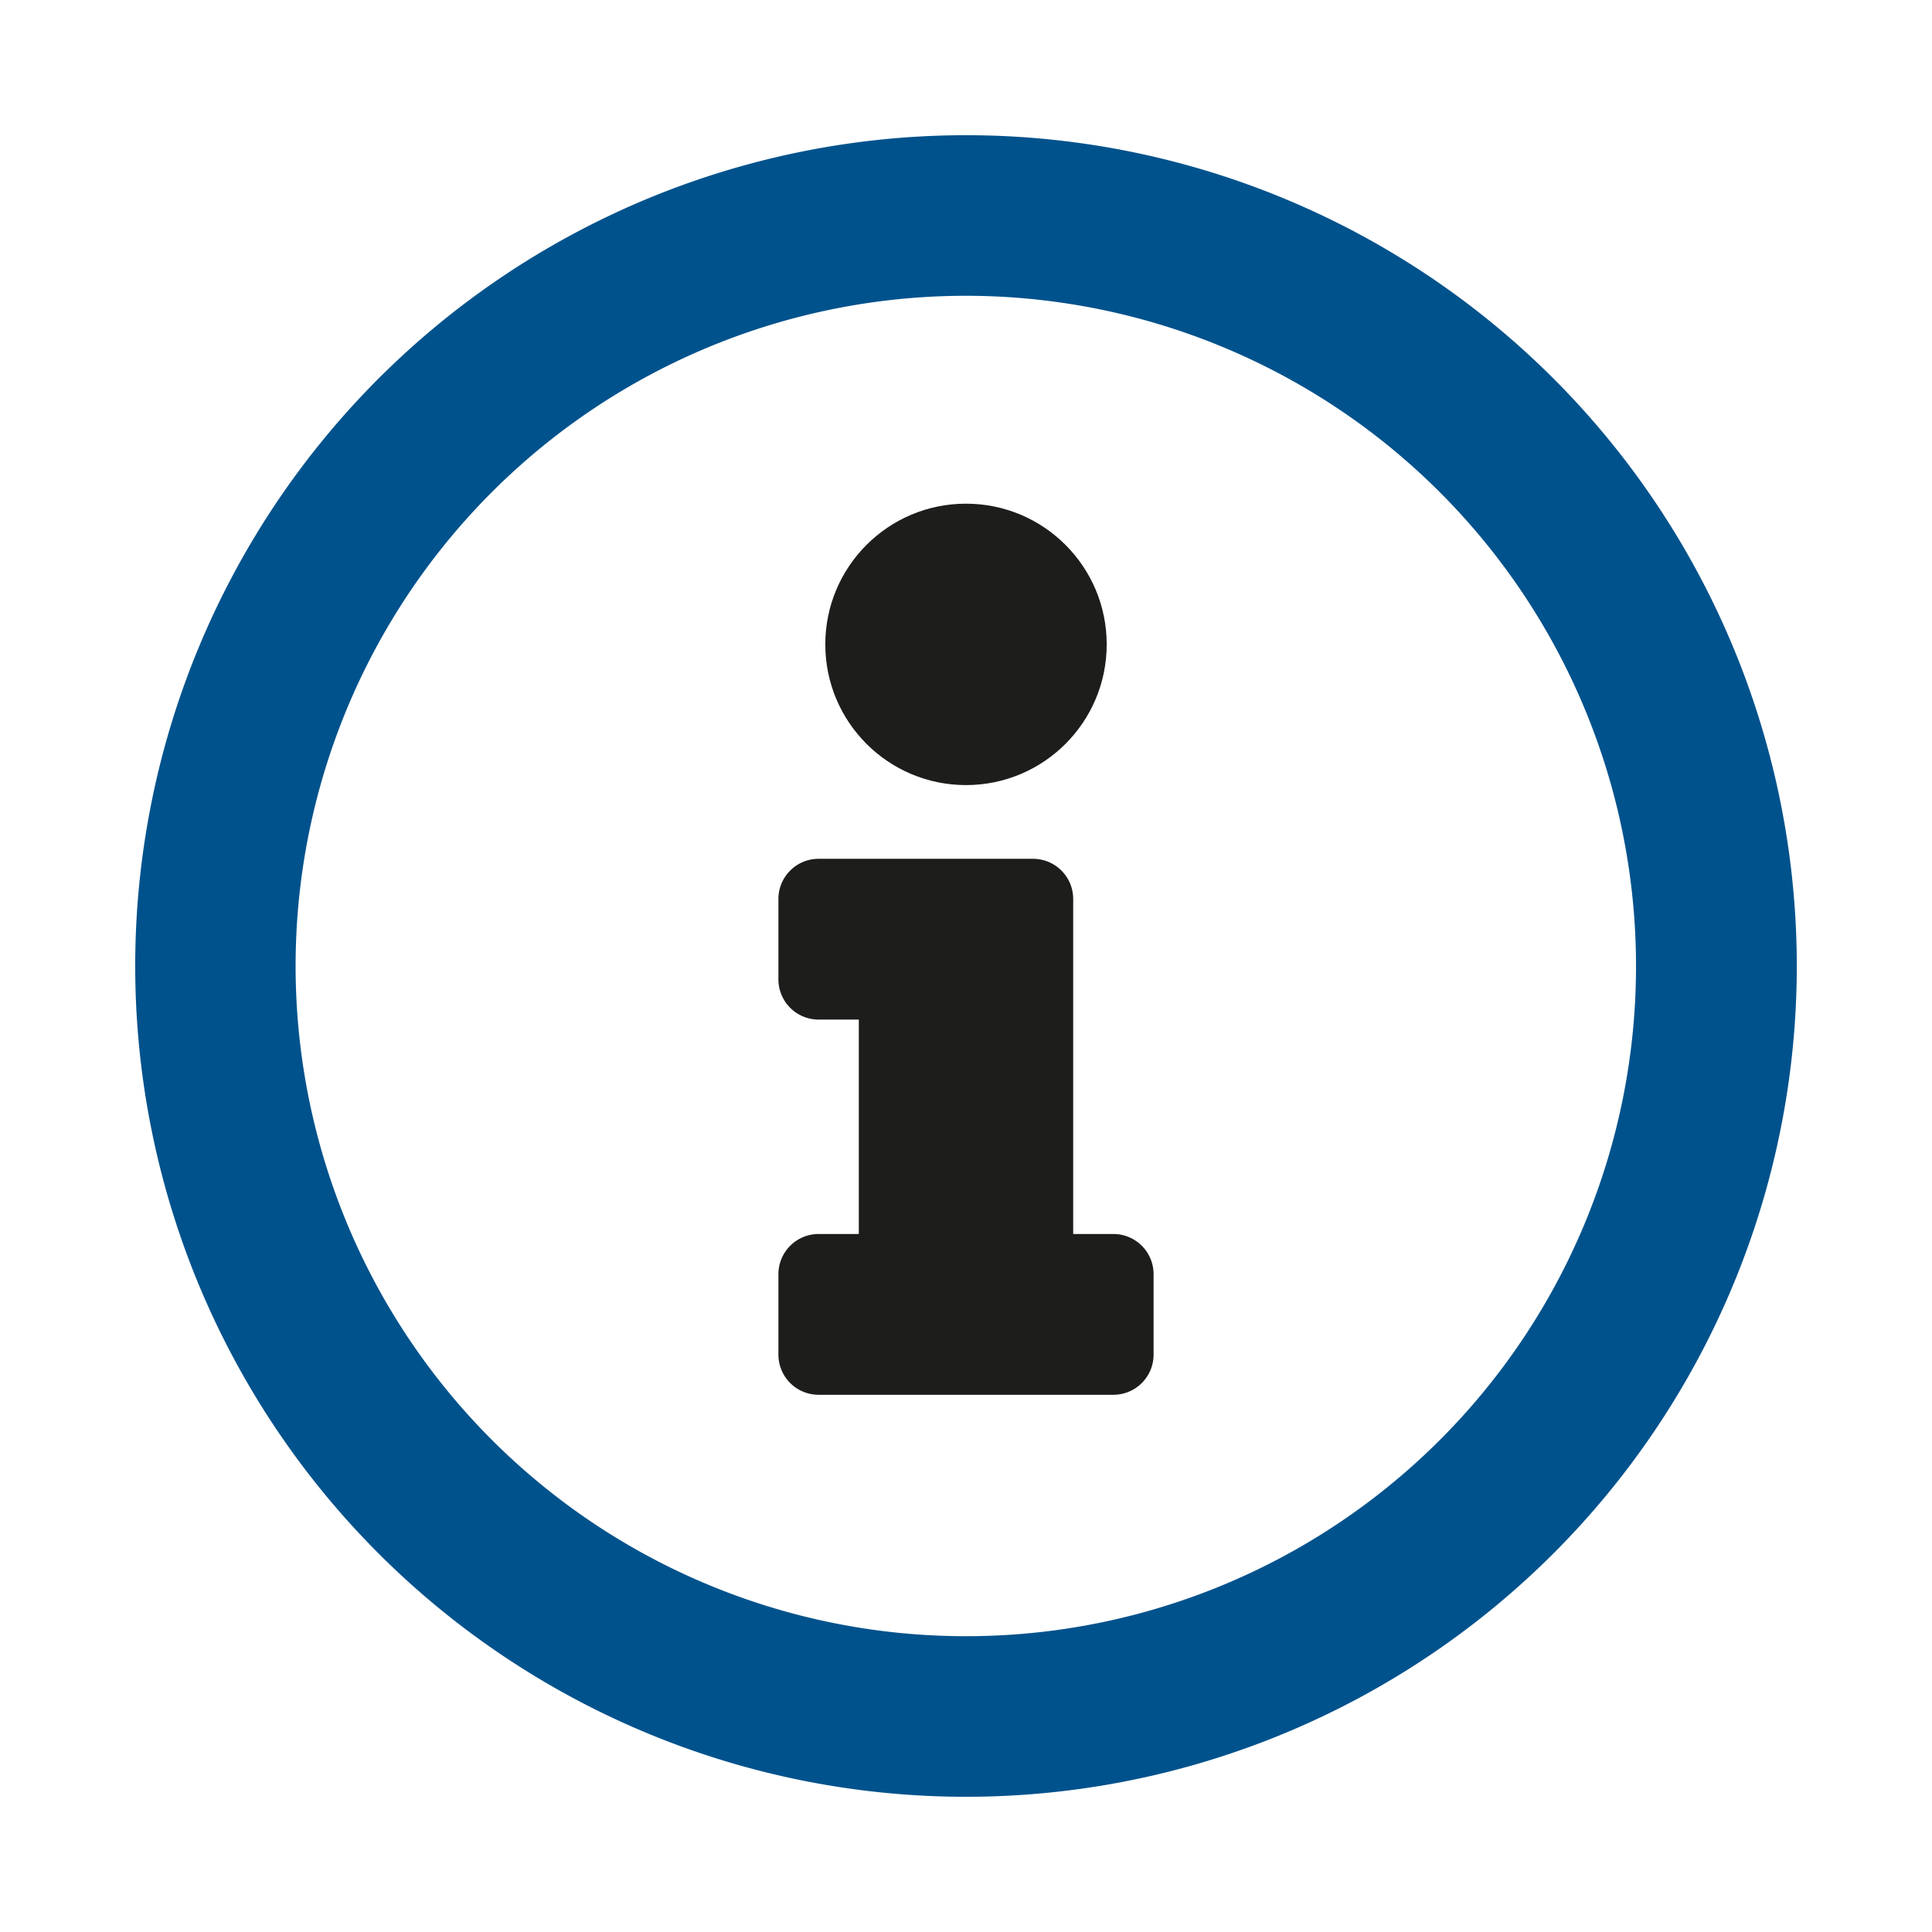
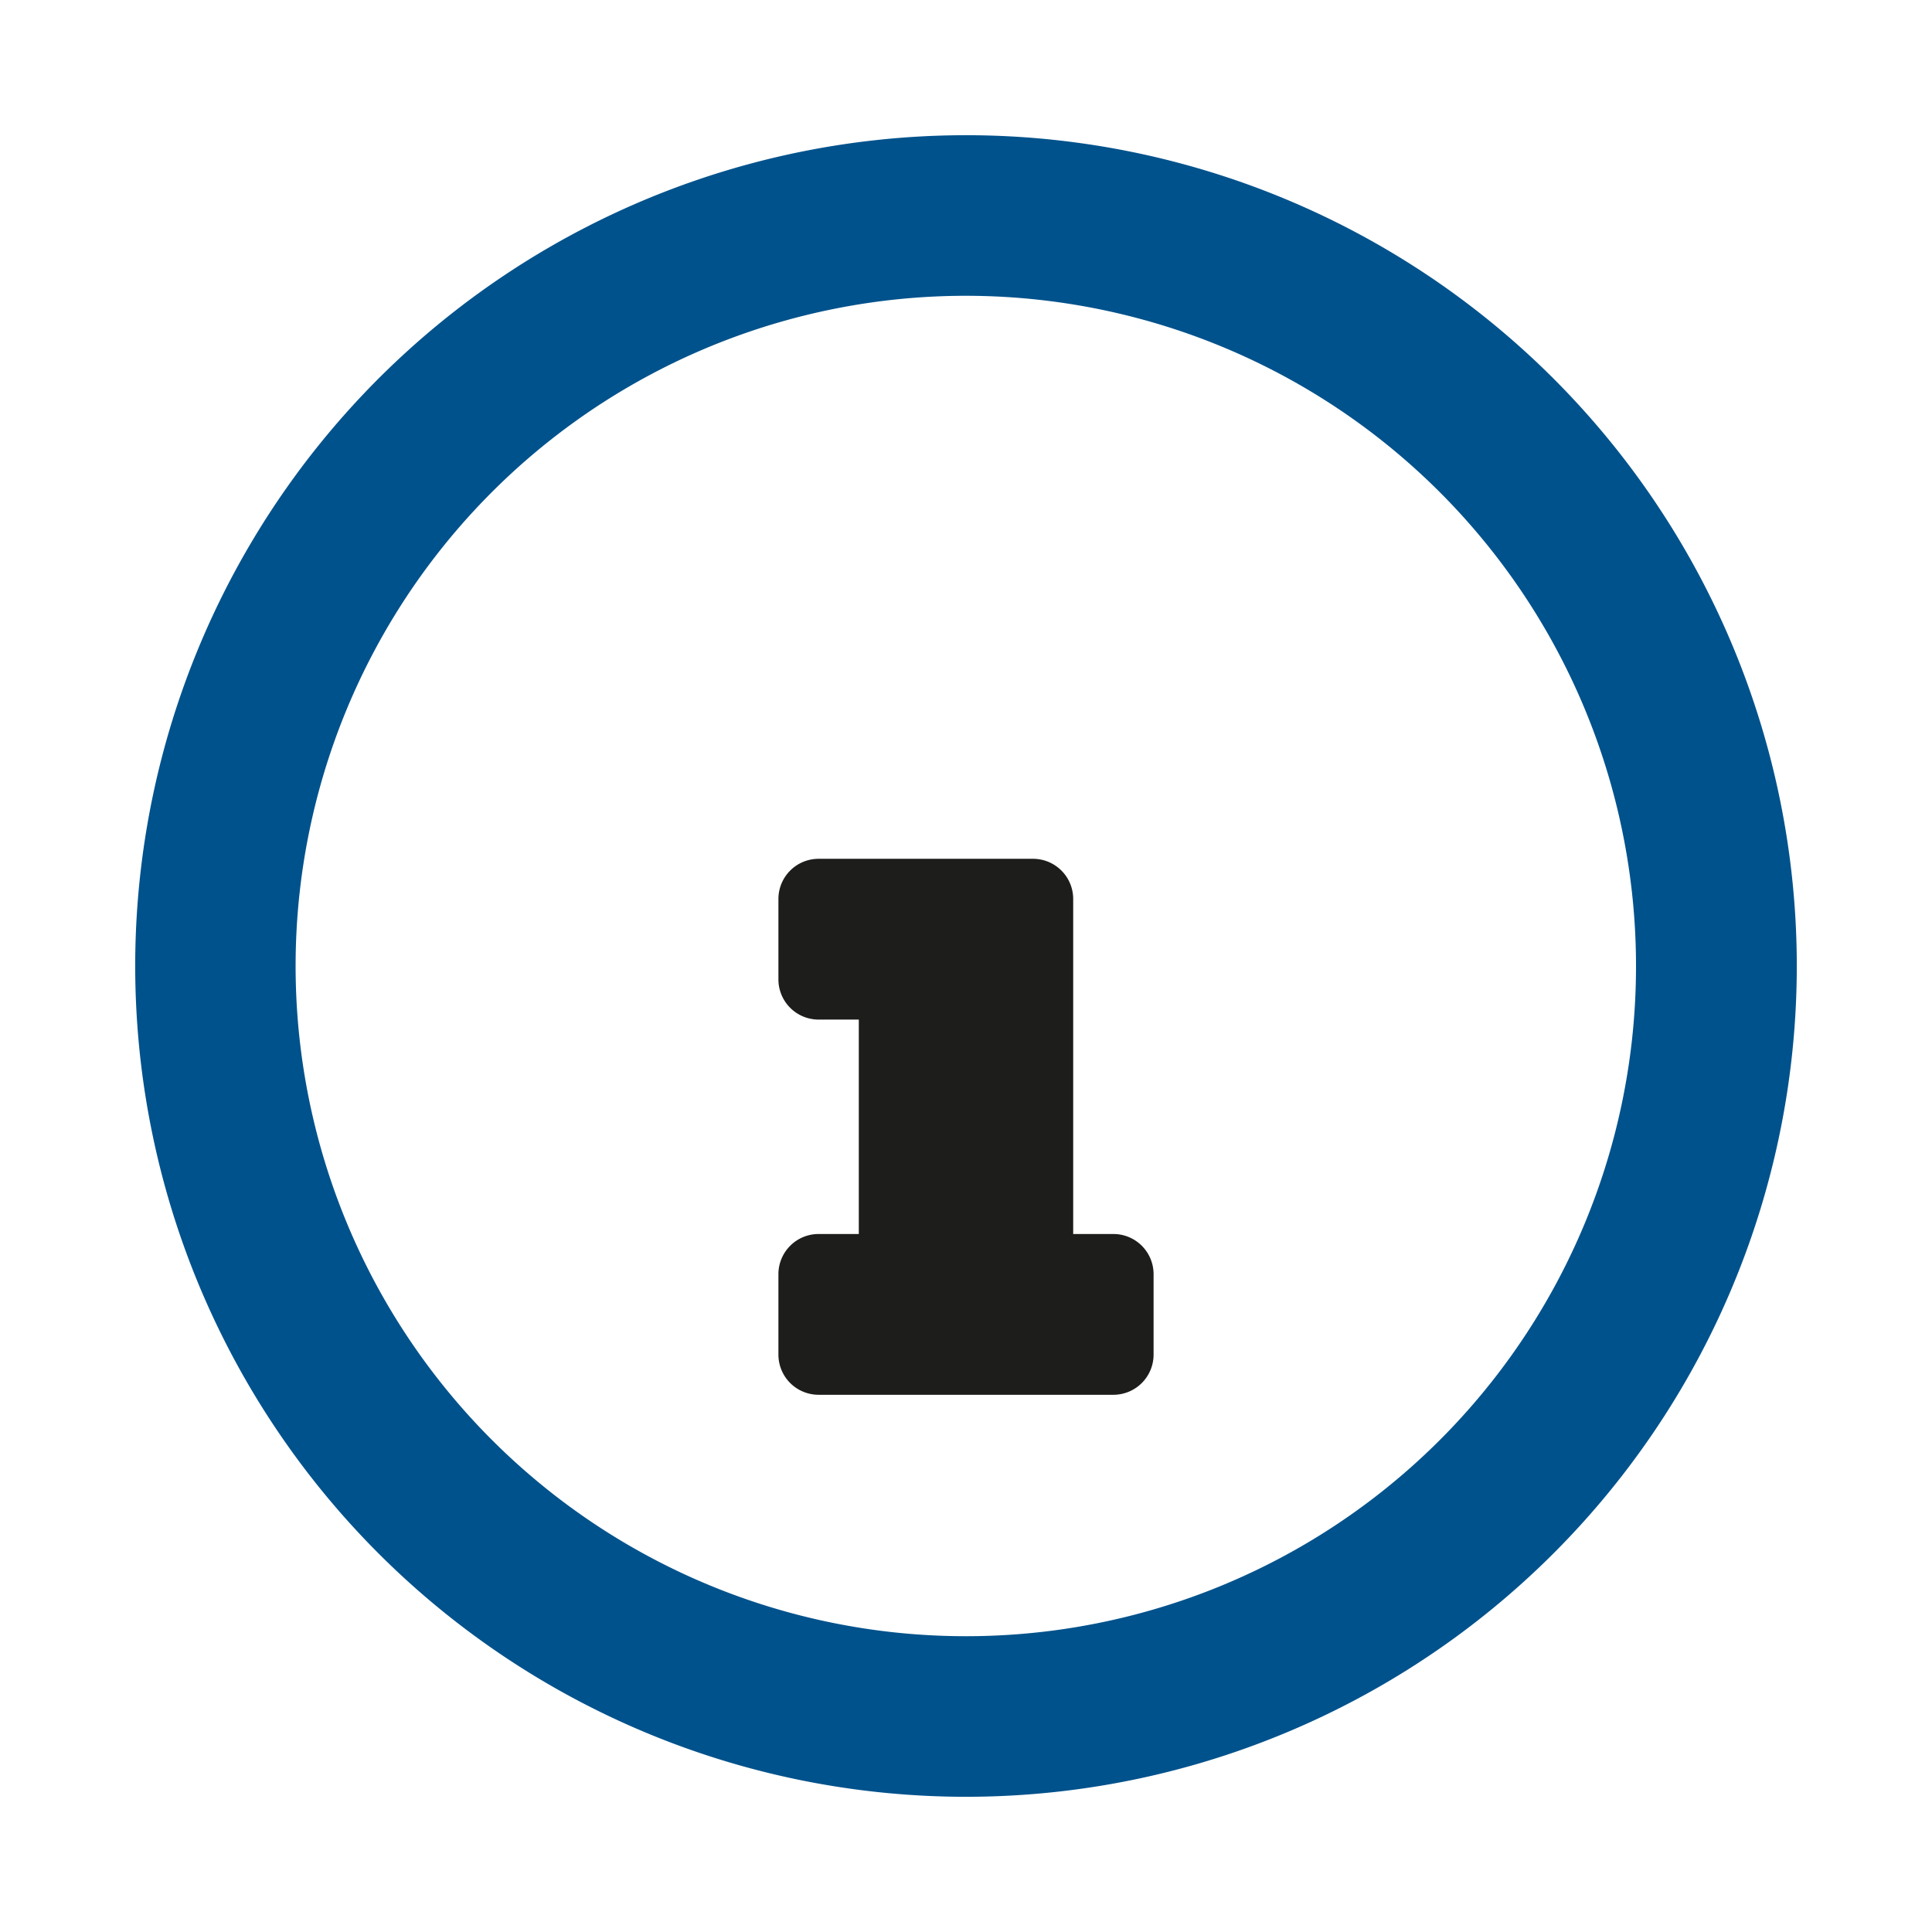
<svg xmlns="http://www.w3.org/2000/svg" id="Ebene_1" data-name="Ebene 1" viewBox="0 0 51.024 51.024">
  <defs>
    <style>.cls-1{fill:#00528c;}.cls-2{fill:#1d1d1b;}</style>
  </defs>
-   <path class="cls-1" d="M47.453,25.512A21.941,21.941,0,1,1,25.512,3.571,21.94,21.94,0,0,1,47.453,25.512Zm-4.246,0a17.7,17.7,0,1,0-17.695,17.7A17.689,17.689,0,0,0,43.207,25.512Z" />
+   <path class="cls-1" d="M47.453,25.512A21.941,21.941,0,1,1,25.512,3.571,21.94,21.94,0,0,1,47.453,25.512m-4.246,0a17.7,17.7,0,1,0-17.695,17.7A17.689,17.689,0,0,0,43.207,25.512Z" />
  <path class="cls-2" d="M29.405,36.836H21.619a1.061,1.061,0,0,1-1.061-1.061V33.651a1.061,1.061,0,0,1,1.061-1.061h1.062V26.927H21.619a1.061,1.061,0,0,1-1.061-1.061V23.742a1.061,1.061,0,0,1,1.061-1.061h5.662a1.061,1.061,0,0,1,1.062,1.061V32.59h1.062a1.061,1.061,0,0,1,1.061,1.061v2.124A1.061,1.061,0,0,1,29.405,36.836Z" />
-   <circle class="cls-2" cx="25.512" cy="17.018" r="3.716" />
</svg>